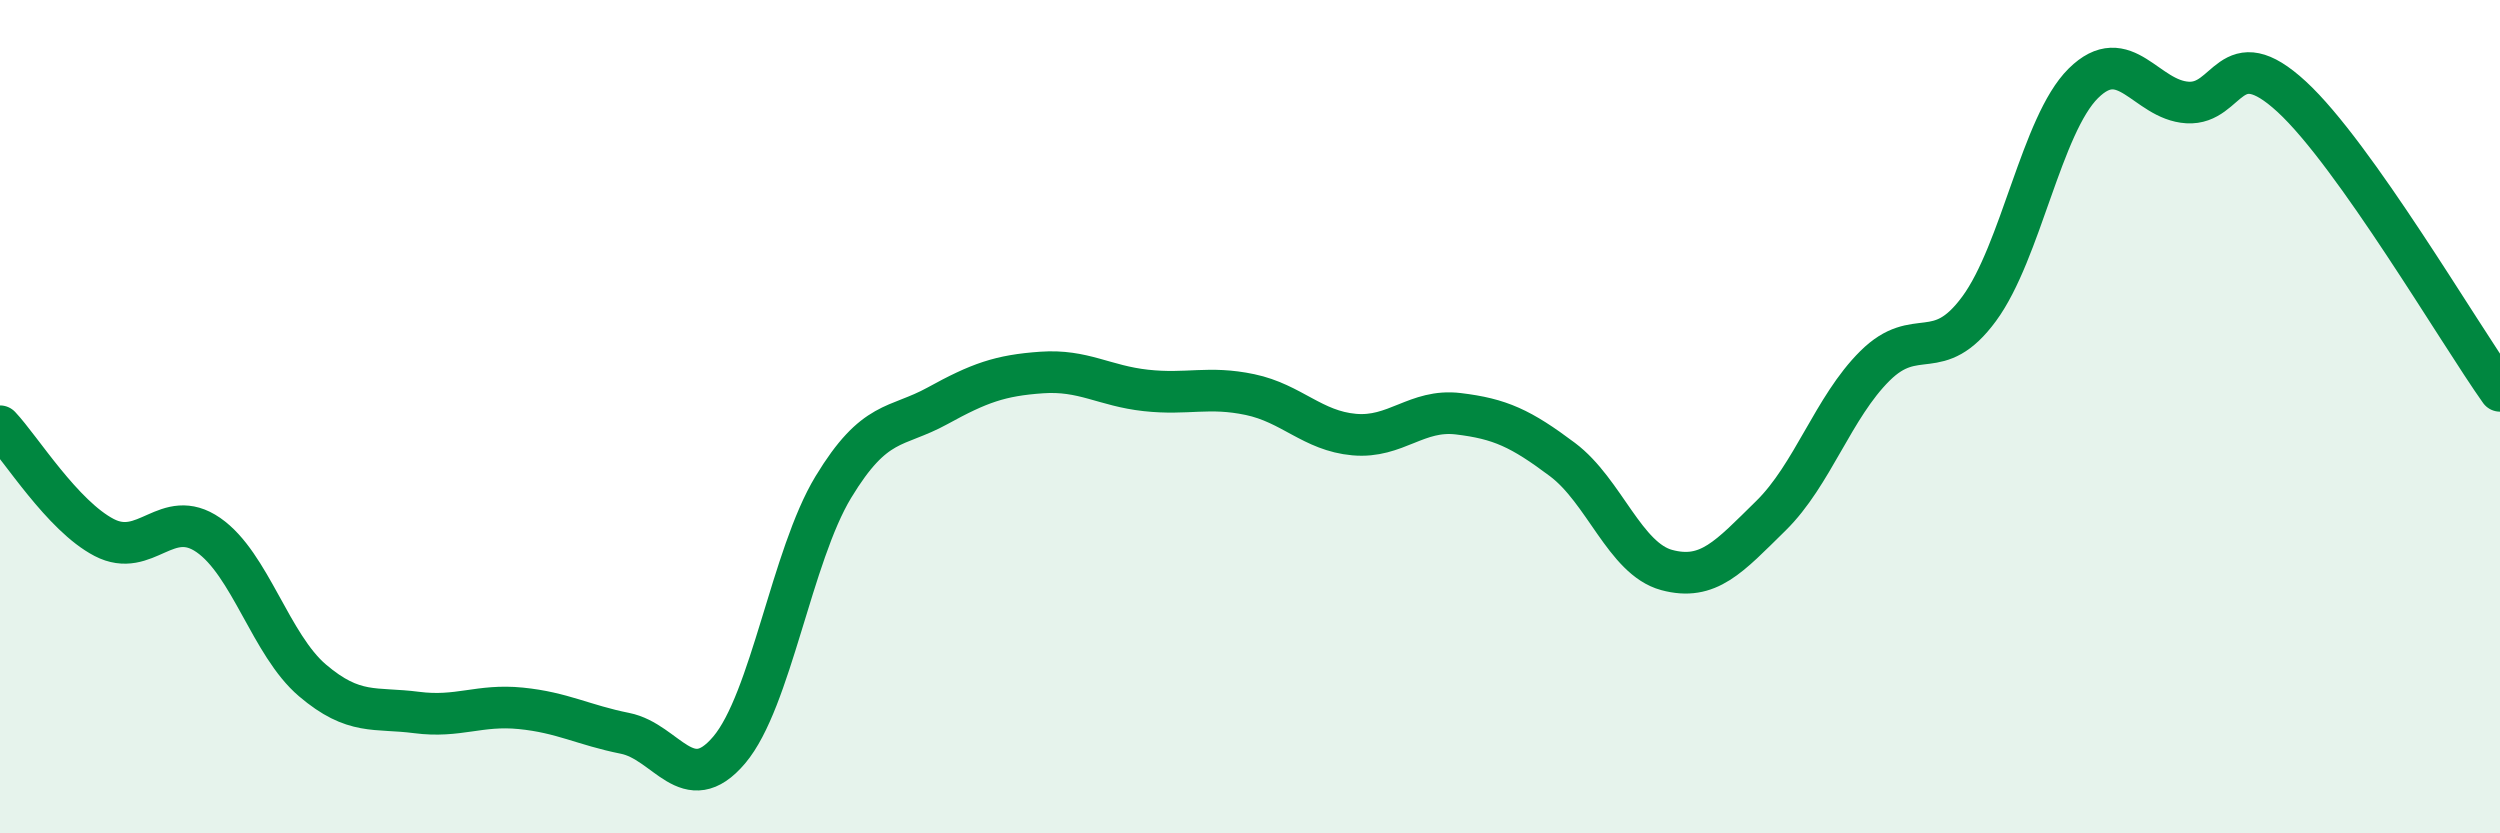
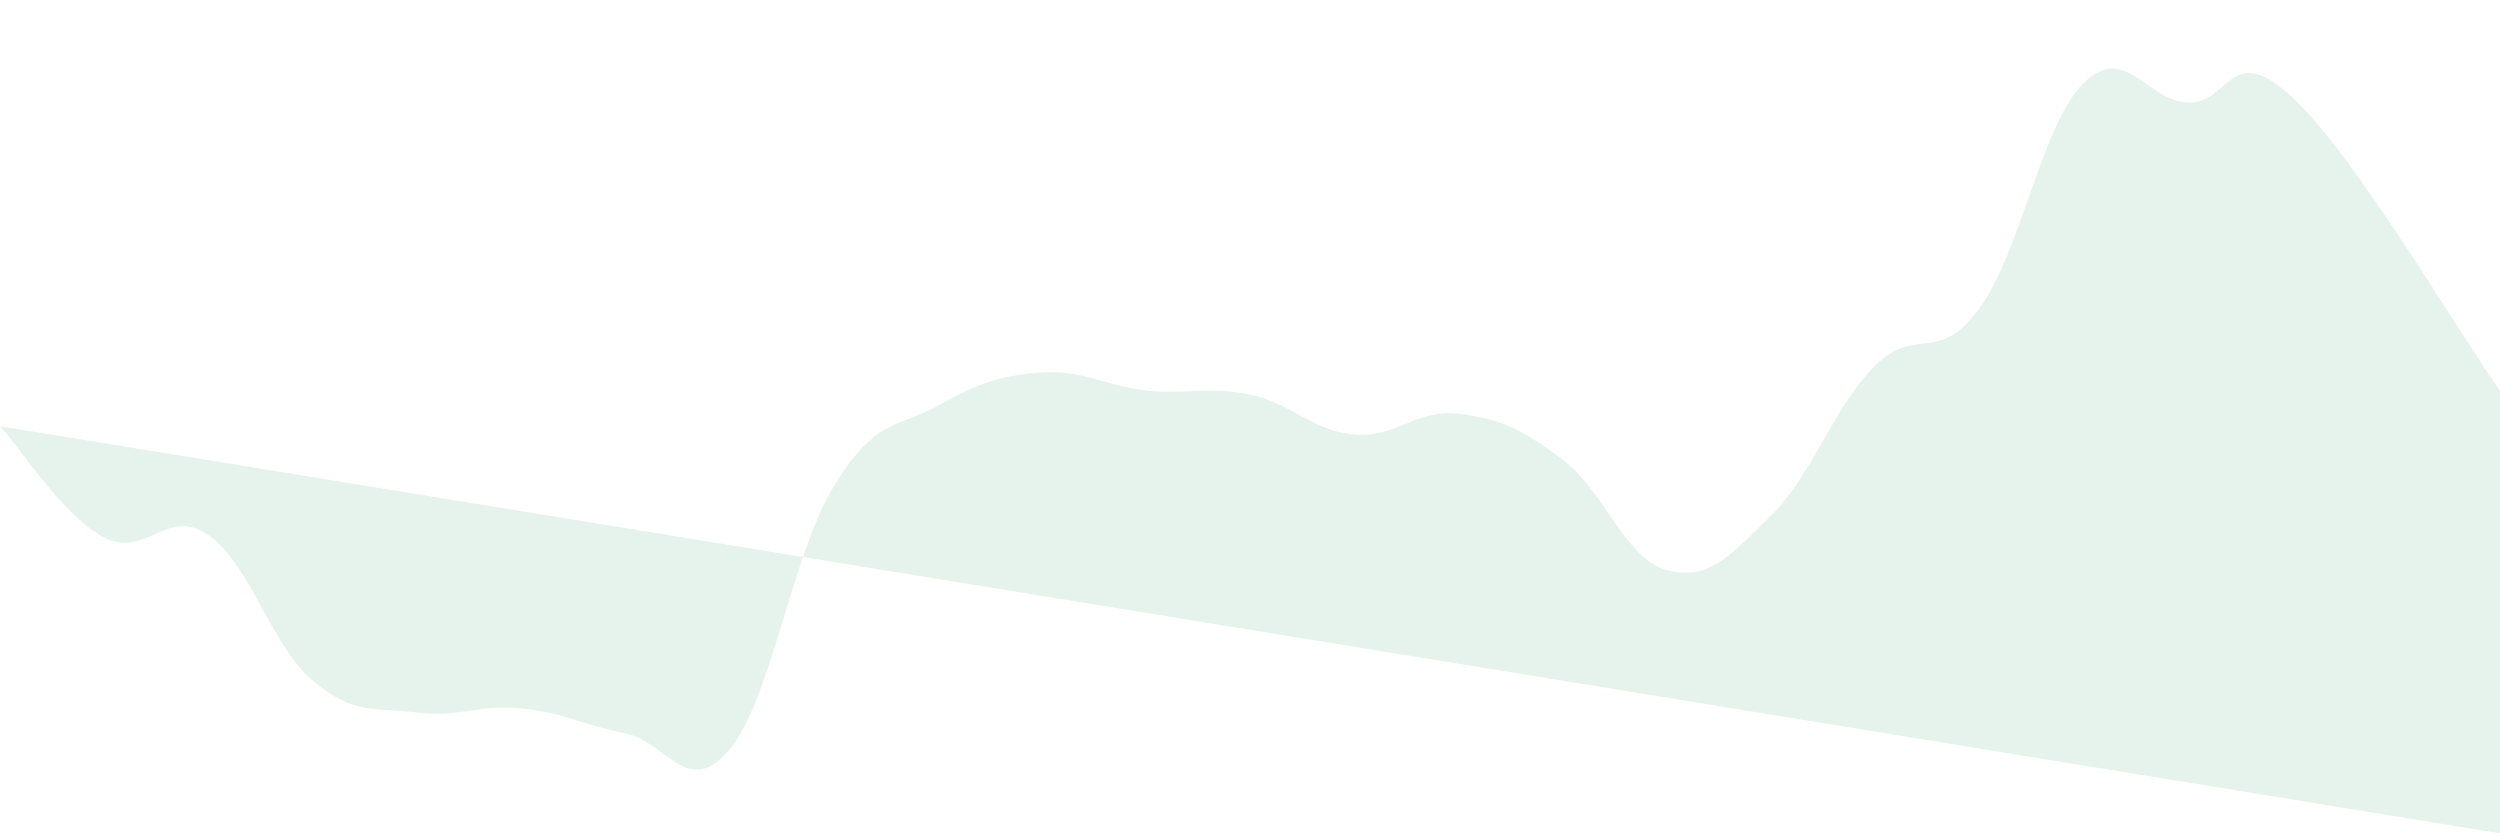
<svg xmlns="http://www.w3.org/2000/svg" width="60" height="20" viewBox="0 0 60 20">
-   <path d="M 0,10.23 C 0.5,10.76 1.5,12.38 2.5,12.9 C 3.5,13.42 4,12.15 5,12.84 C 6,13.53 6.5,15.48 7.5,16.33 C 8.5,17.18 9,16.97 10,17.1 C 11,17.23 11.5,16.9 12.5,17 C 13.5,17.1 14,17.4 15,17.6 C 16,17.8 16.5,19.18 17.5,18 C 18.5,16.82 19,13.34 20,11.69 C 21,10.04 21.5,10.29 22.5,9.74 C 23.5,9.19 24,9.01 25,8.94 C 26,8.87 26.5,9.26 27.5,9.37 C 28.5,9.48 29,9.26 30,9.47 C 31,9.68 31.5,10.34 32.5,10.43 C 33.5,10.52 34,9.81 35,9.93 C 36,10.05 36.5,10.28 37.5,11.03 C 38.5,11.78 39,13.41 40,13.68 C 41,13.95 41.5,13.36 42.5,12.38 C 43.5,11.4 44,9.77 45,8.78 C 46,7.79 46.5,8.77 47.5,7.41 C 48.5,6.05 49,2.99 50,2 C 51,1.01 51.5,2.4 52.5,2.46 C 53.5,2.52 53.5,0.94 55,2.32 C 56.5,3.7 59,7.97 60,9.38L60 20L0 20Z" fill="#008740" opacity="0.1" stroke-linecap="round" stroke-linejoin="round" />
-   <path d="M 0,10.23 C 0.5,10.76 1.5,12.38 2.5,12.9 C 3.5,13.42 4,12.15 5,12.84 C 6,13.53 6.5,15.48 7.5,16.33 C 8.5,17.18 9,16.97 10,17.1 C 11,17.23 11.5,16.9 12.5,17 C 13.5,17.1 14,17.4 15,17.6 C 16,17.8 16.5,19.18 17.5,18 C 18.5,16.82 19,13.34 20,11.69 C 21,10.04 21.5,10.29 22.5,9.74 C 23.5,9.19 24,9.01 25,8.94 C 26,8.87 26.5,9.26 27.5,9.37 C 28.5,9.48 29,9.26 30,9.47 C 31,9.68 31.5,10.34 32.5,10.43 C 33.5,10.52 34,9.81 35,9.93 C 36,10.05 36.5,10.28 37.5,11.03 C 38.5,11.78 39,13.41 40,13.68 C 41,13.95 41.5,13.36 42.5,12.38 C 43.5,11.4 44,9.77 45,8.78 C 46,7.79 46.5,8.77 47.5,7.41 C 48.5,6.05 49,2.99 50,2 C 51,1.01 51.5,2.4 52.5,2.46 C 53.5,2.52 53.5,0.94 55,2.32 C 56.5,3.7 59,7.97 60,9.38" stroke="#008740" stroke-width="1" fill="none" stroke-linecap="round" stroke-linejoin="round" />
+   <path d="M 0,10.23 C 0.5,10.76 1.5,12.38 2.5,12.9 C 3.5,13.42 4,12.15 5,12.84 C 6,13.53 6.5,15.48 7.5,16.33 C 8.5,17.18 9,16.97 10,17.1 C 11,17.23 11.5,16.9 12.5,17 C 13.5,17.1 14,17.4 15,17.6 C 16,17.8 16.5,19.18 17.5,18 C 18.5,16.82 19,13.34 20,11.69 C 21,10.04 21.5,10.29 22.5,9.74 C 23.5,9.19 24,9.01 25,8.94 C 26,8.87 26.5,9.26 27.5,9.37 C 28.5,9.48 29,9.26 30,9.47 C 31,9.68 31.5,10.34 32.5,10.43 C 33.5,10.52 34,9.81 35,9.93 C 36,10.05 36.5,10.28 37.5,11.03 C 38.5,11.78 39,13.41 40,13.68 C 41,13.95 41.5,13.36 42.5,12.38 C 43.5,11.4 44,9.77 45,8.78 C 46,7.79 46.5,8.77 47.5,7.41 C 48.5,6.05 49,2.99 50,2 C 51,1.01 51.5,2.4 52.5,2.46 C 53.5,2.52 53.5,0.94 55,2.32 C 56.5,3.7 59,7.97 60,9.38L60 20Z" fill="#008740" opacity="0.1" stroke-linecap="round" stroke-linejoin="round" />
</svg>